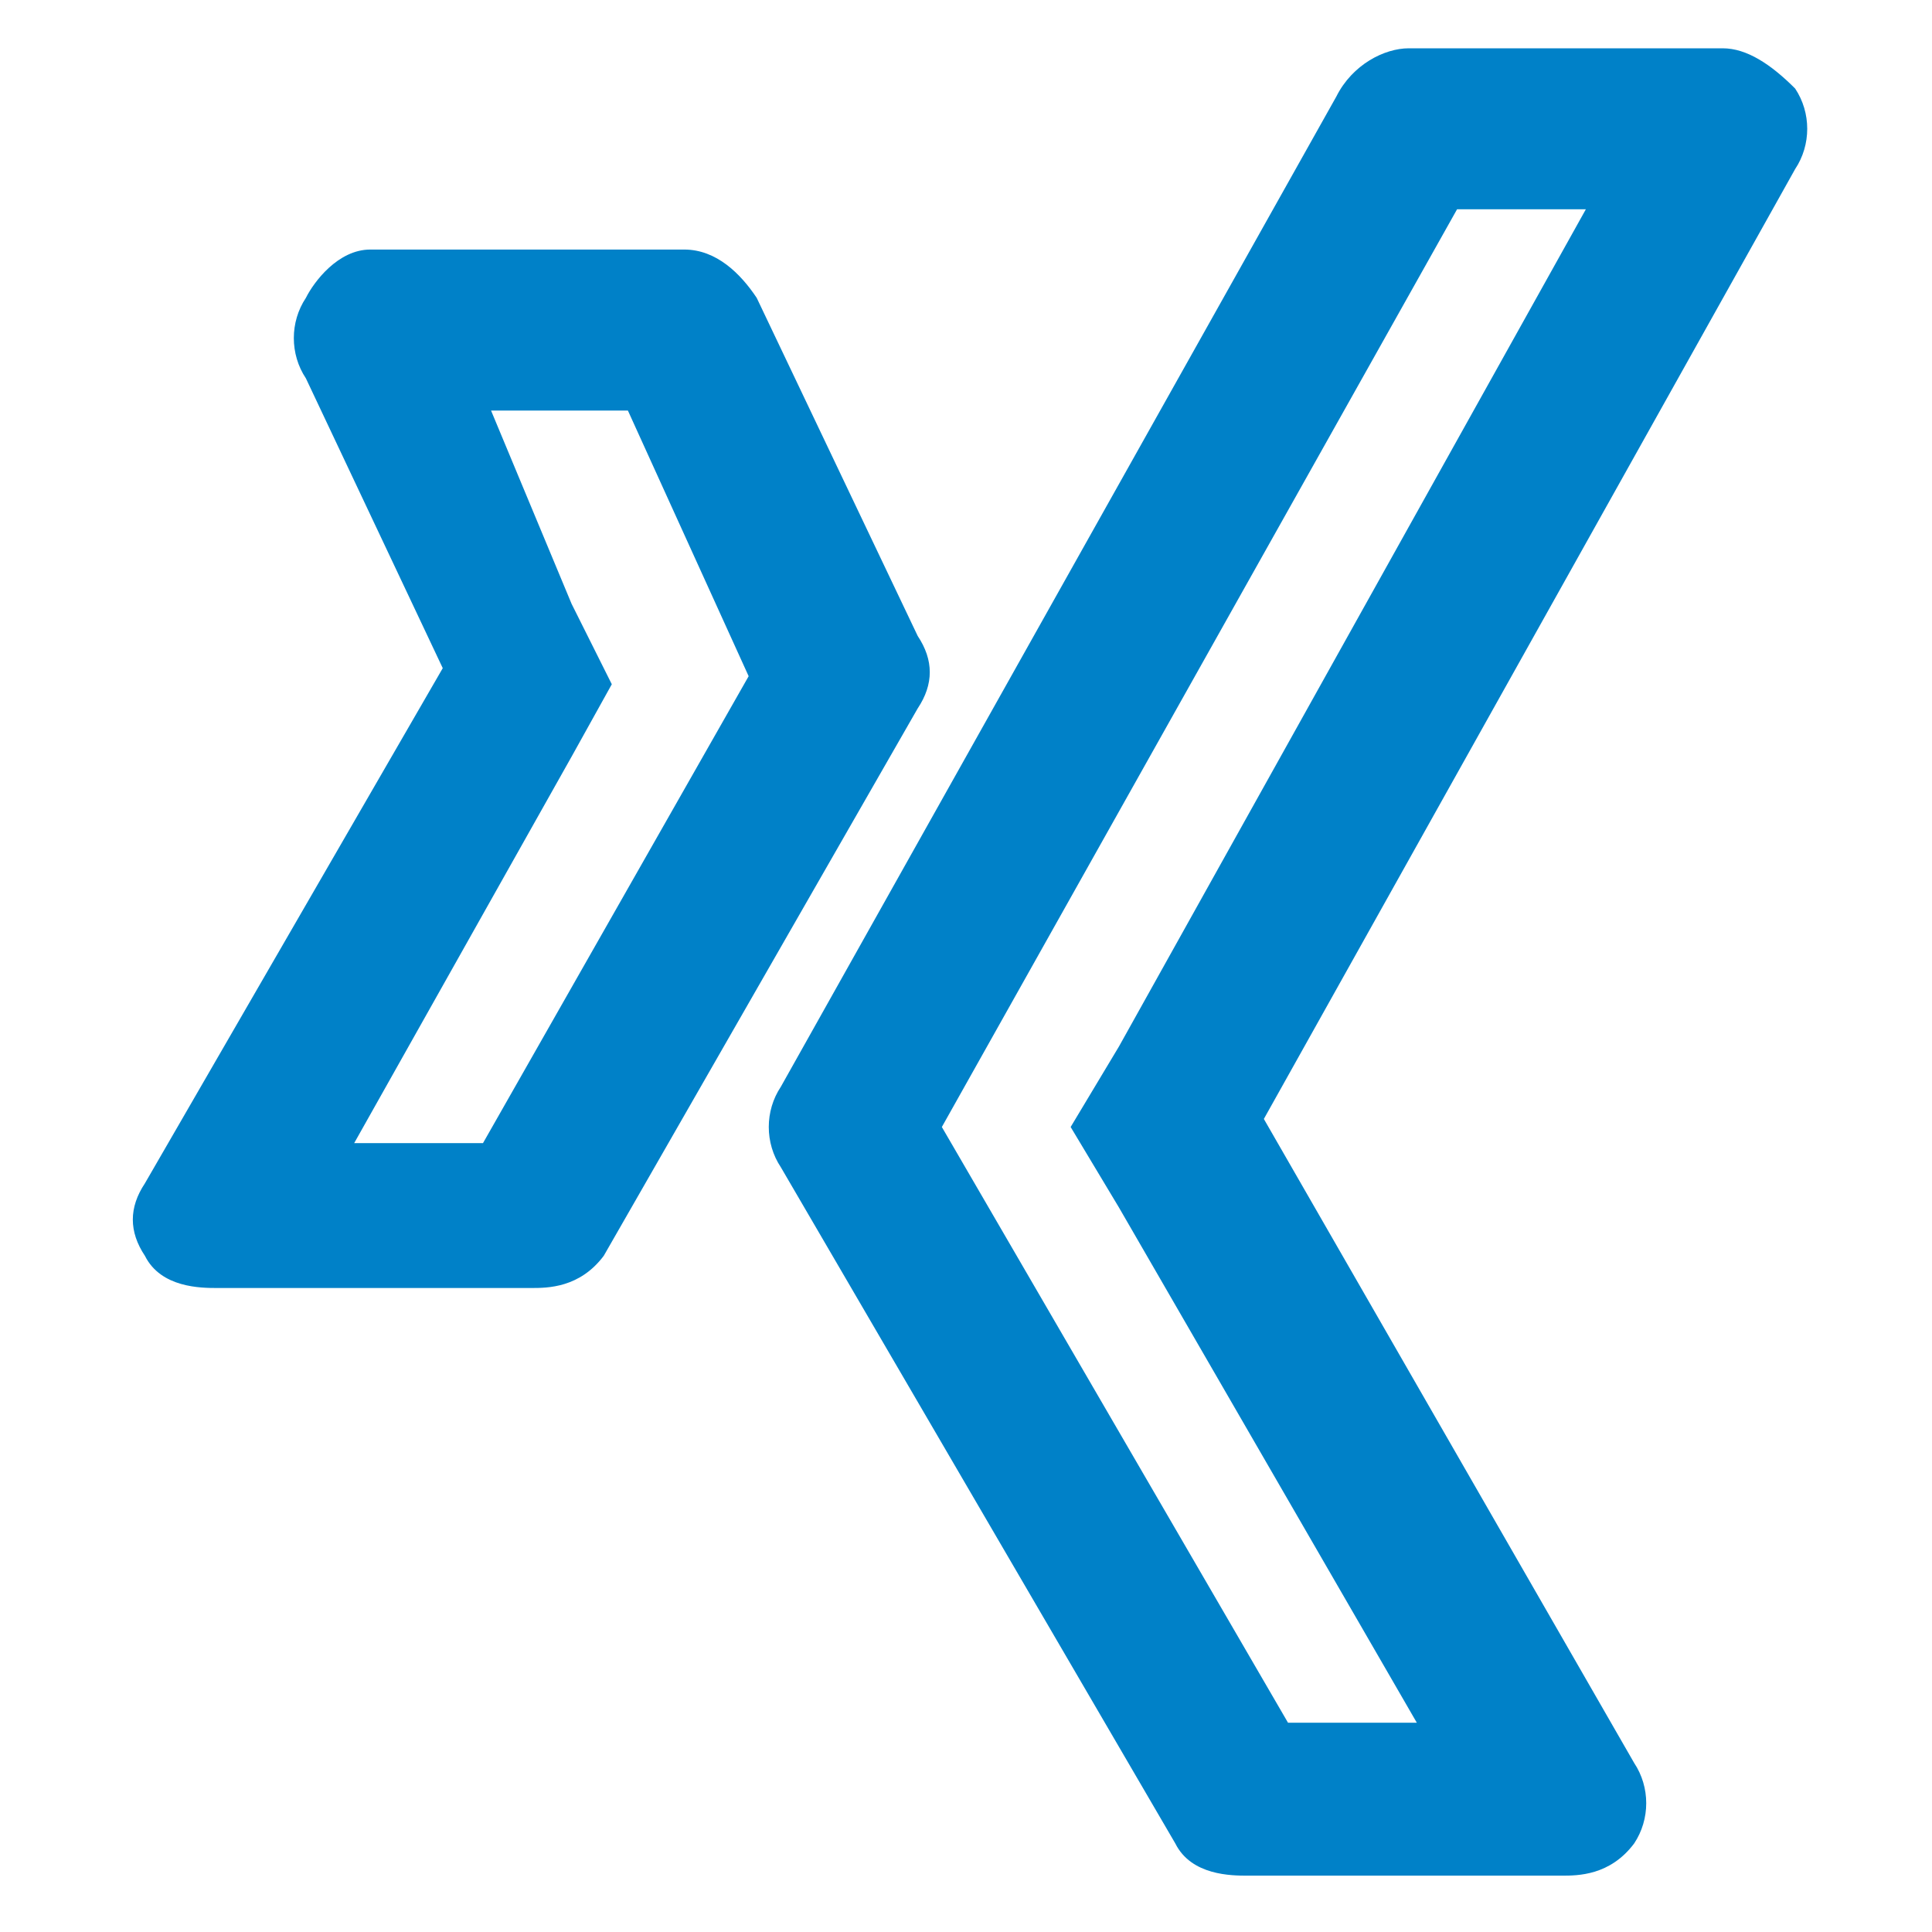
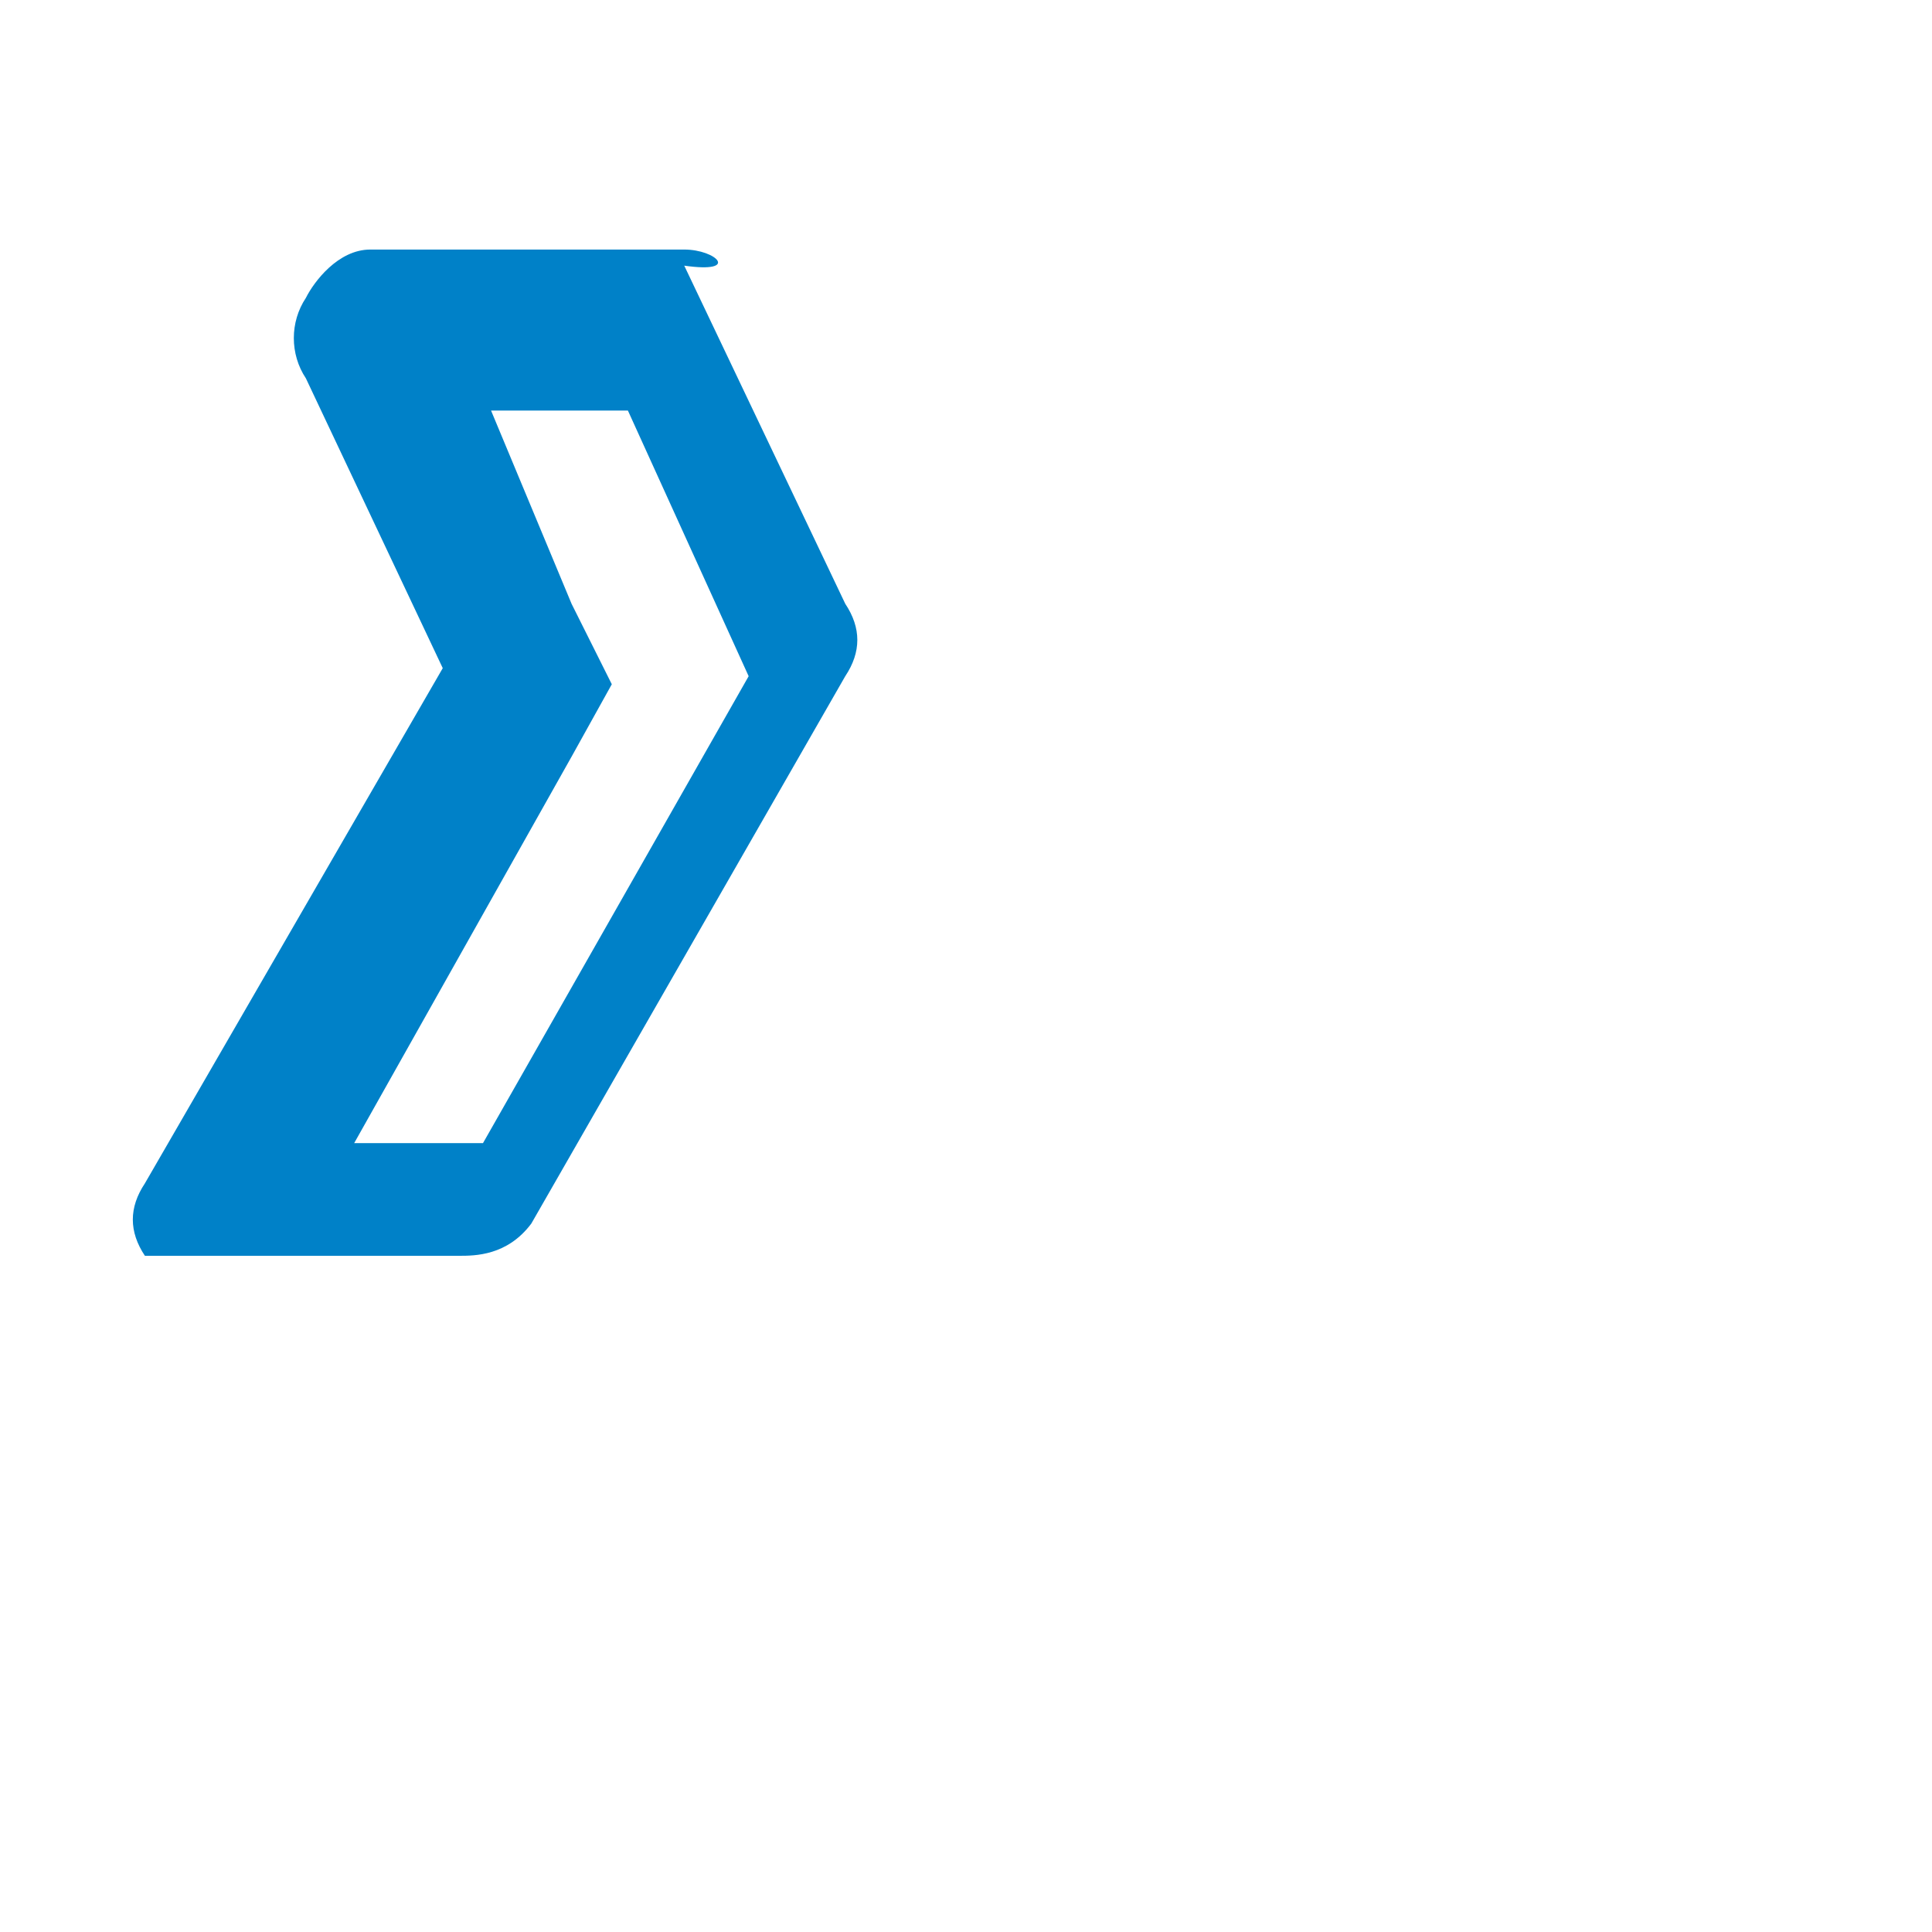
<svg xmlns="http://www.w3.org/2000/svg" version="1.1" id="Ebene_1" x="0px" y="0px" viewBox="0 0 24 24" style="enable-background:new 0 0 24 24;" width="24px" height="24px" xml:space="preserve" fill="#0081C8">
-   <path d="M7.8,5.1l1.5,3.3L6,14.2l-1.6,0l2.7-4.8l0.5-0.9l-0.5-1L6.1,5.1H7.8 M8.5,3.1H4.6c-0.4,0-0.7,0.4-0.8,0.6      c-0.2,0.3-0.2,0.7,0,1l1.7,3.6l-3.7,6.4c-0.2,0.3-0.2,0.6,0,0.9c0.2,0.4,0.7,0.4,0.9,0.4h3.9c0.2,0,0.6,0,0.9-0.4l3.9-6.8      c0.2-0.3,0.2-0.6,0-0.9l-2-4.2C9.2,3.4,8.9,3.1,8.5,3.1L8.5,3.1z" />
-   <path d="M19.7,2.6L13.9,13l-0.6,1l0.6,1l3.7,6.4l-1.6,0L11.7,14l6.4-11.4H19.7 M21.4,0.6h-3.9      c-0.3,0-0.7,0.2-0.9,0.6L9.7,13.5c-0.2,0.3-0.2,0.7,0,1l4.9,8.4c0.2,0.4,0.7,0.4,0.9,0.4h3.9c0.2,0,0.6,0,0.9-0.4      c0.2-0.3,0.2-0.7,0-1l-4.6-8l6.6-11.8c0.2-0.3,0.2-0.7,0-1C22,0.8,21.7,0.6,21.4,0.6L21.4,0.6z" />
+   <path d="M7.8,5.1l1.5,3.3L6,14.2l-1.6,0l2.7-4.8l0.5-0.9l-0.5-1L6.1,5.1H7.8 M8.5,3.1H4.6c-0.4,0-0.7,0.4-0.8,0.6      c-0.2,0.3-0.2,0.7,0,1l1.7,3.6l-3.7,6.4c-0.2,0.3-0.2,0.6,0,0.9h3.9c0.2,0,0.6,0,0.9-0.4l3.9-6.8      c0.2-0.3,0.2-0.6,0-0.9l-2-4.2C9.2,3.4,8.9,3.1,8.5,3.1L8.5,3.1z" />
</svg>